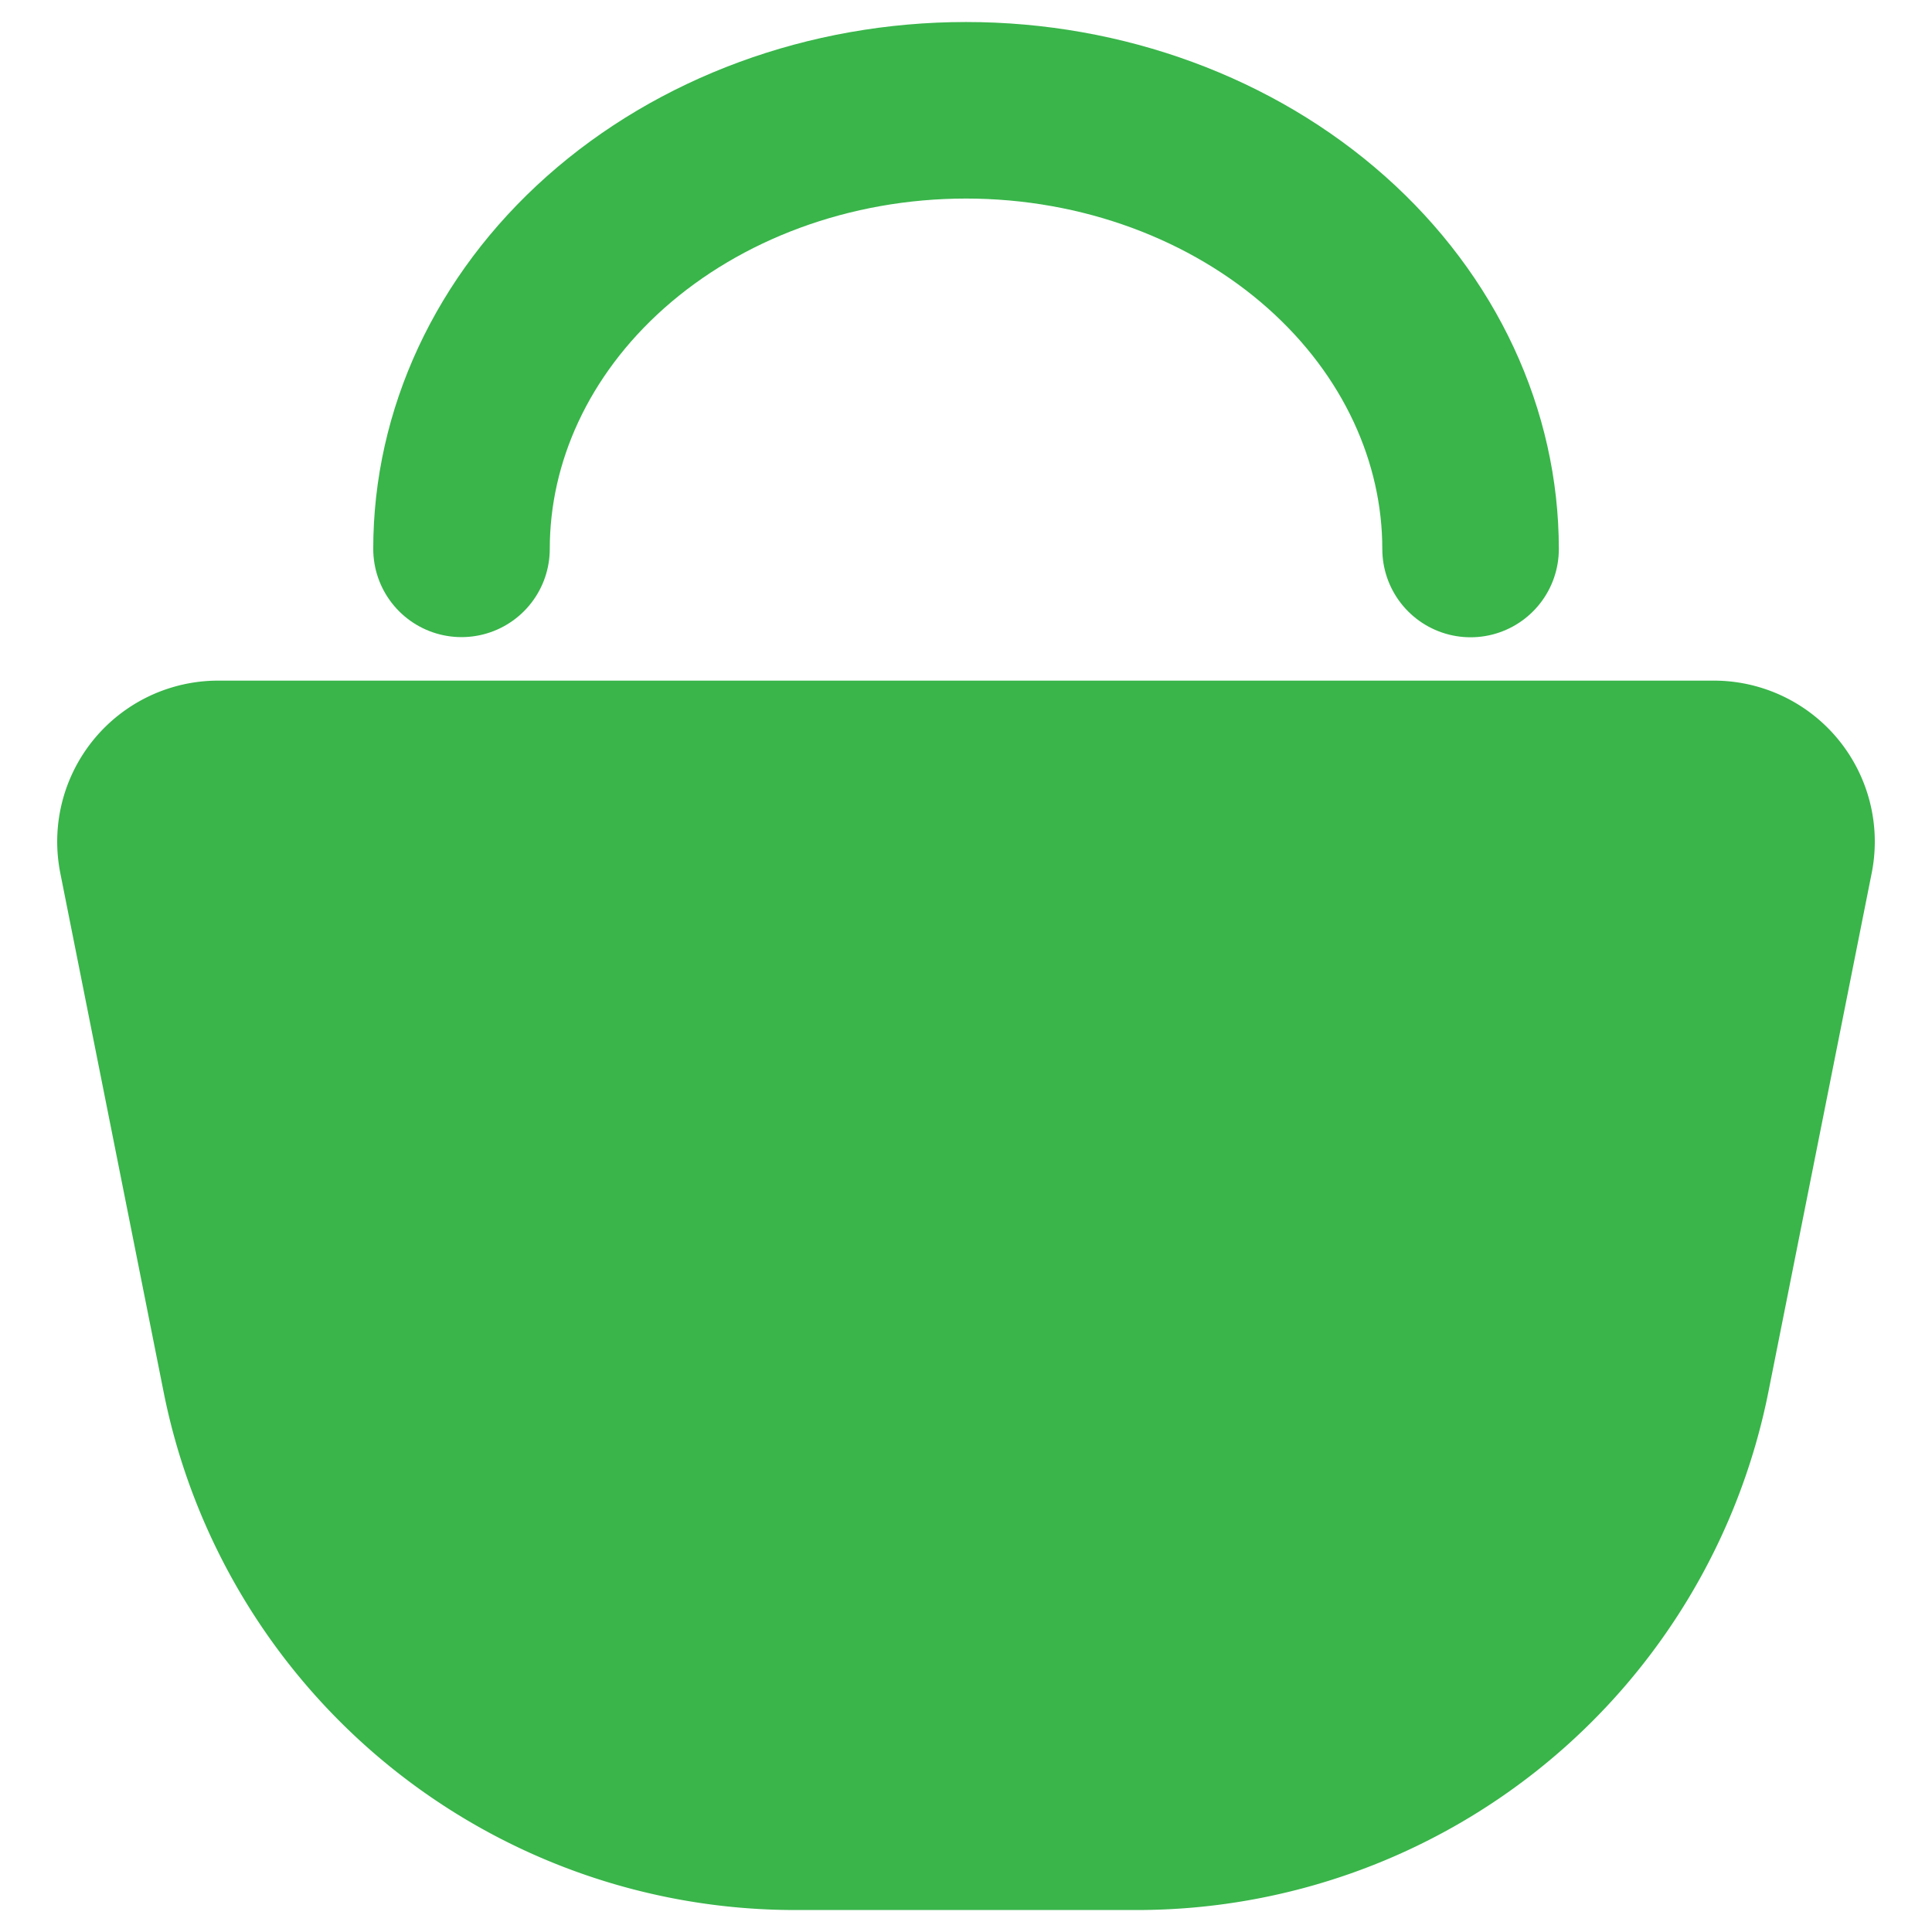
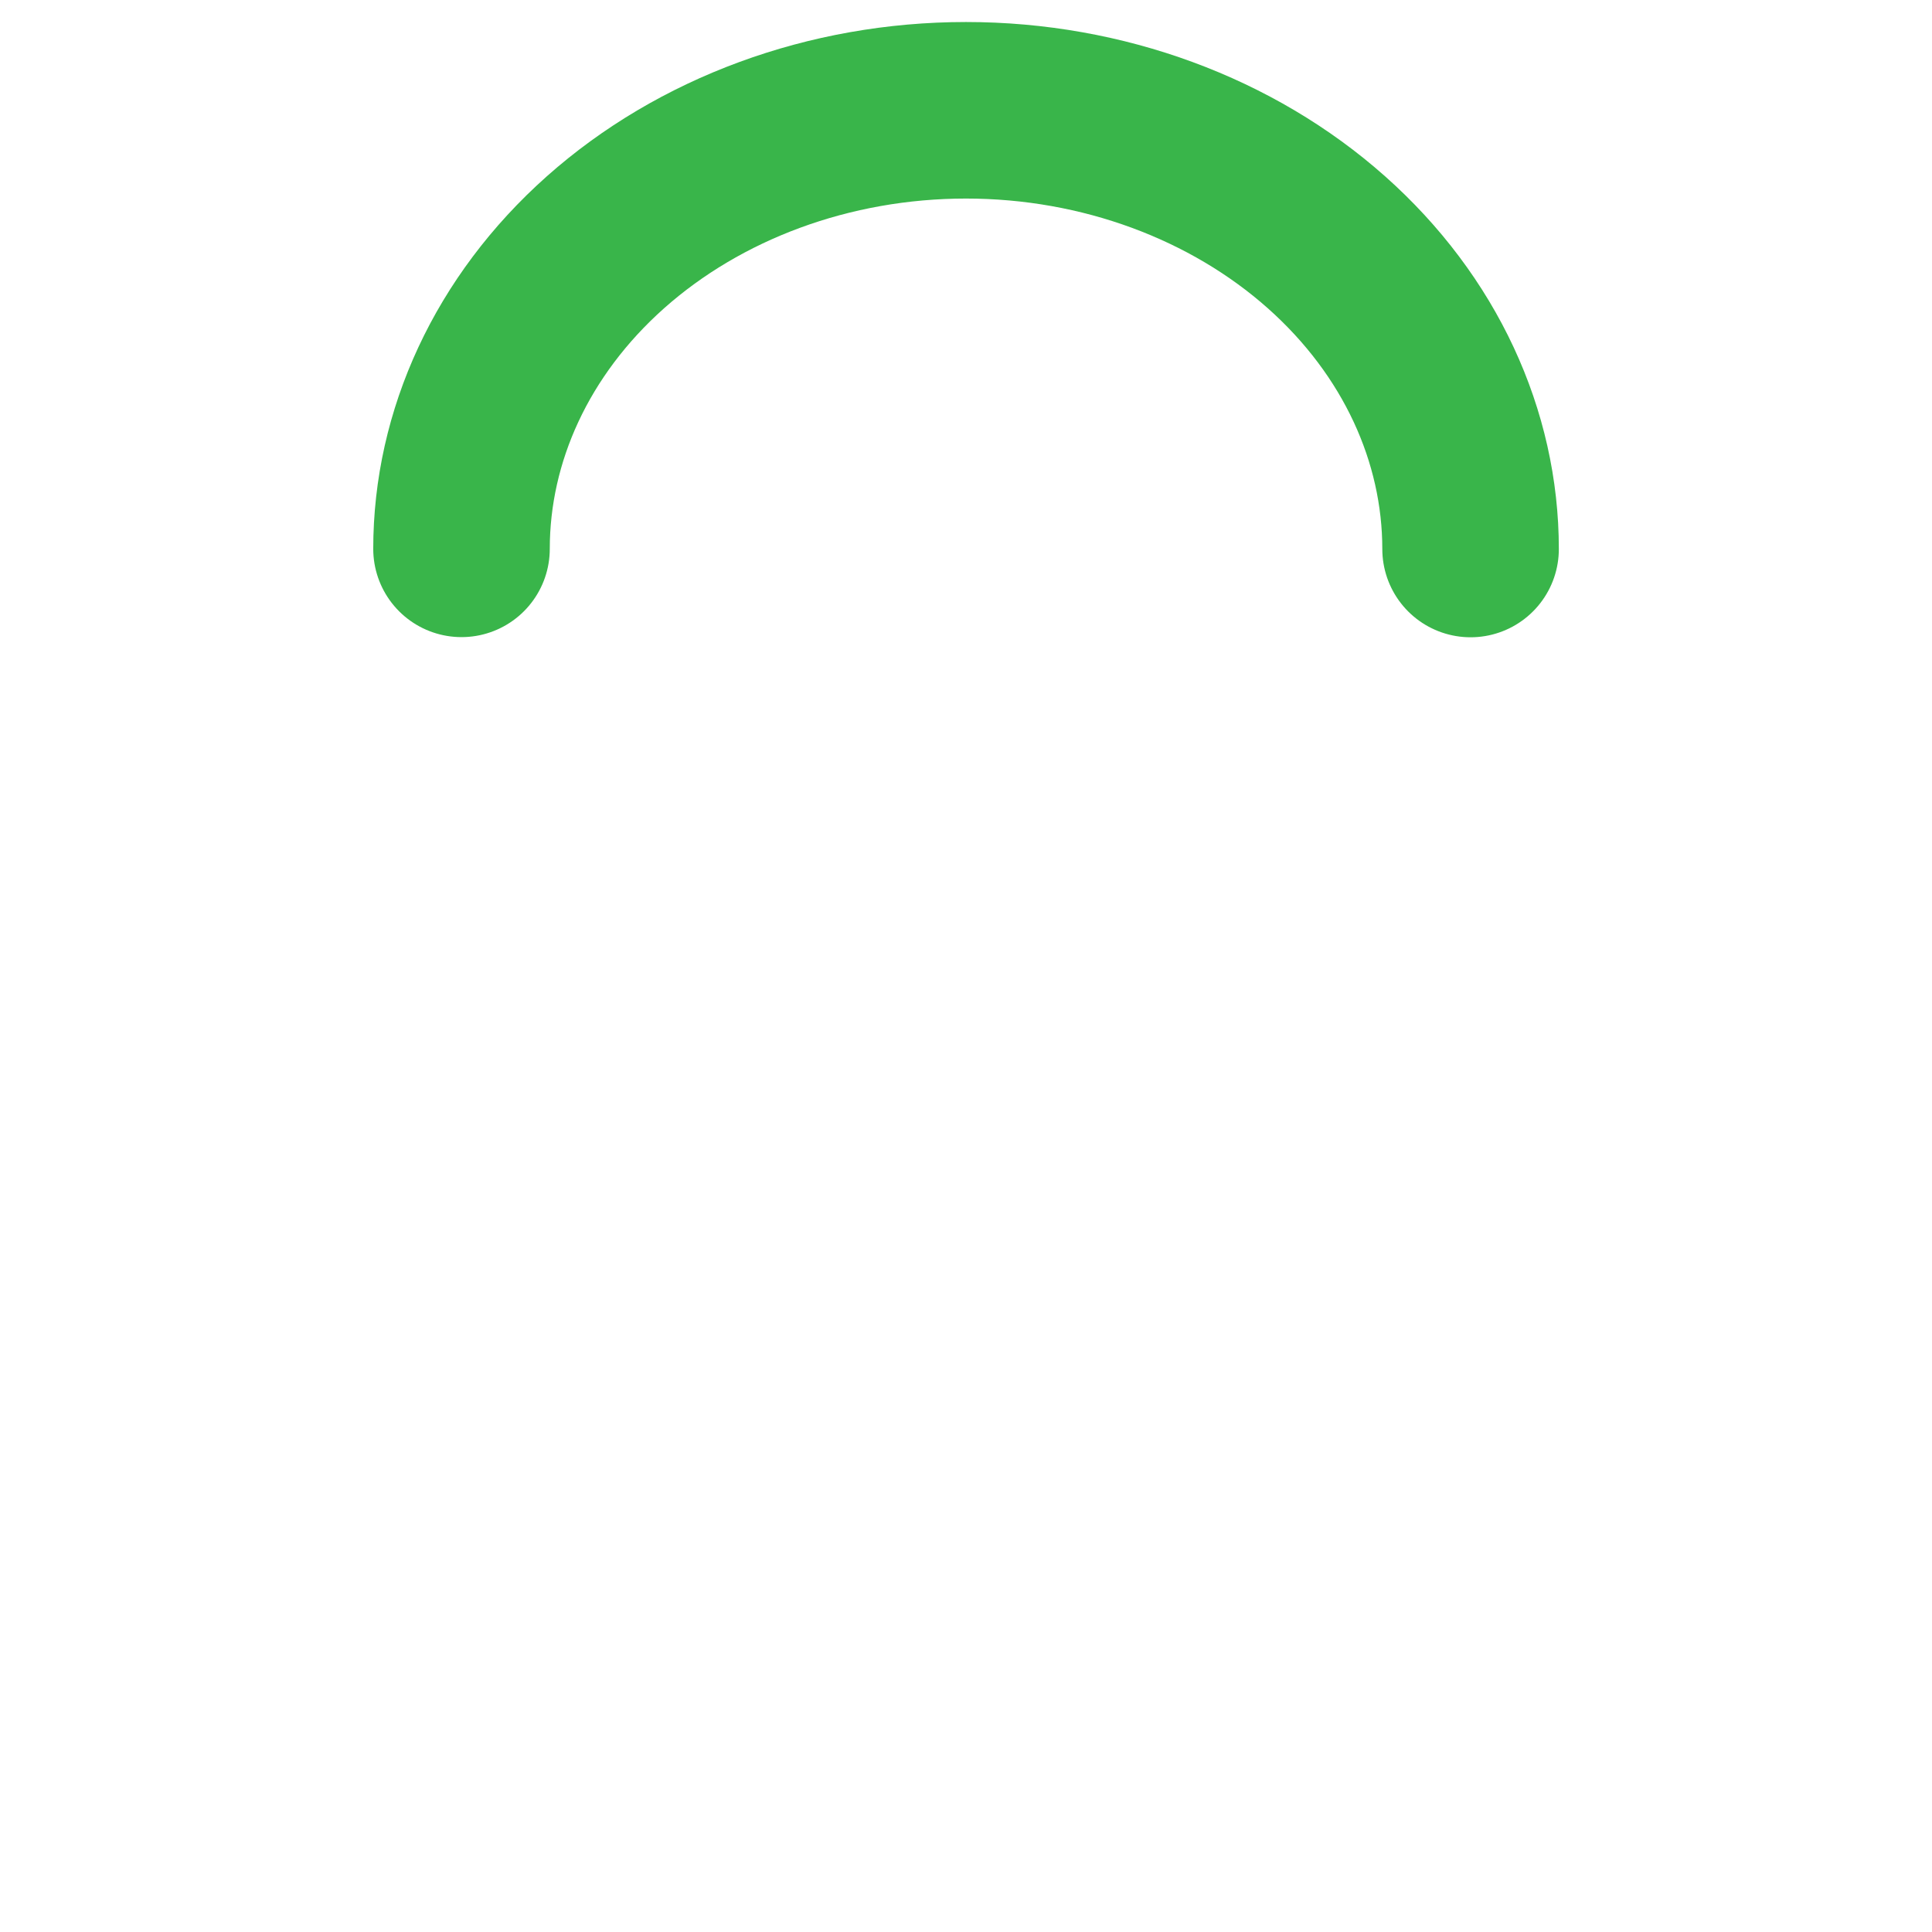
<svg xmlns="http://www.w3.org/2000/svg" width="24" height="24" fill="none">
-   <path d="M.749 10.845a2 2 0 011.961-2.39h18.58a2 2 0 011.961 2.39l-1.283 6.444a8 8 0 01-7.846 6.438H9.878a8 8 0 01-7.846-6.438L.749 10.846z" fill="#39B54A" />
  <path d="M5.733 6.818c0-1.4.625-2.774 1.789-3.809C8.69 1.971 10.299 1.37 12 1.37c1.701 0 3.31.602 4.478 1.64 1.164 1.035 1.79 2.409 1.79 3.81" stroke="#39B54A" stroke-width="2.193" stroke-linecap="round" />
</svg>